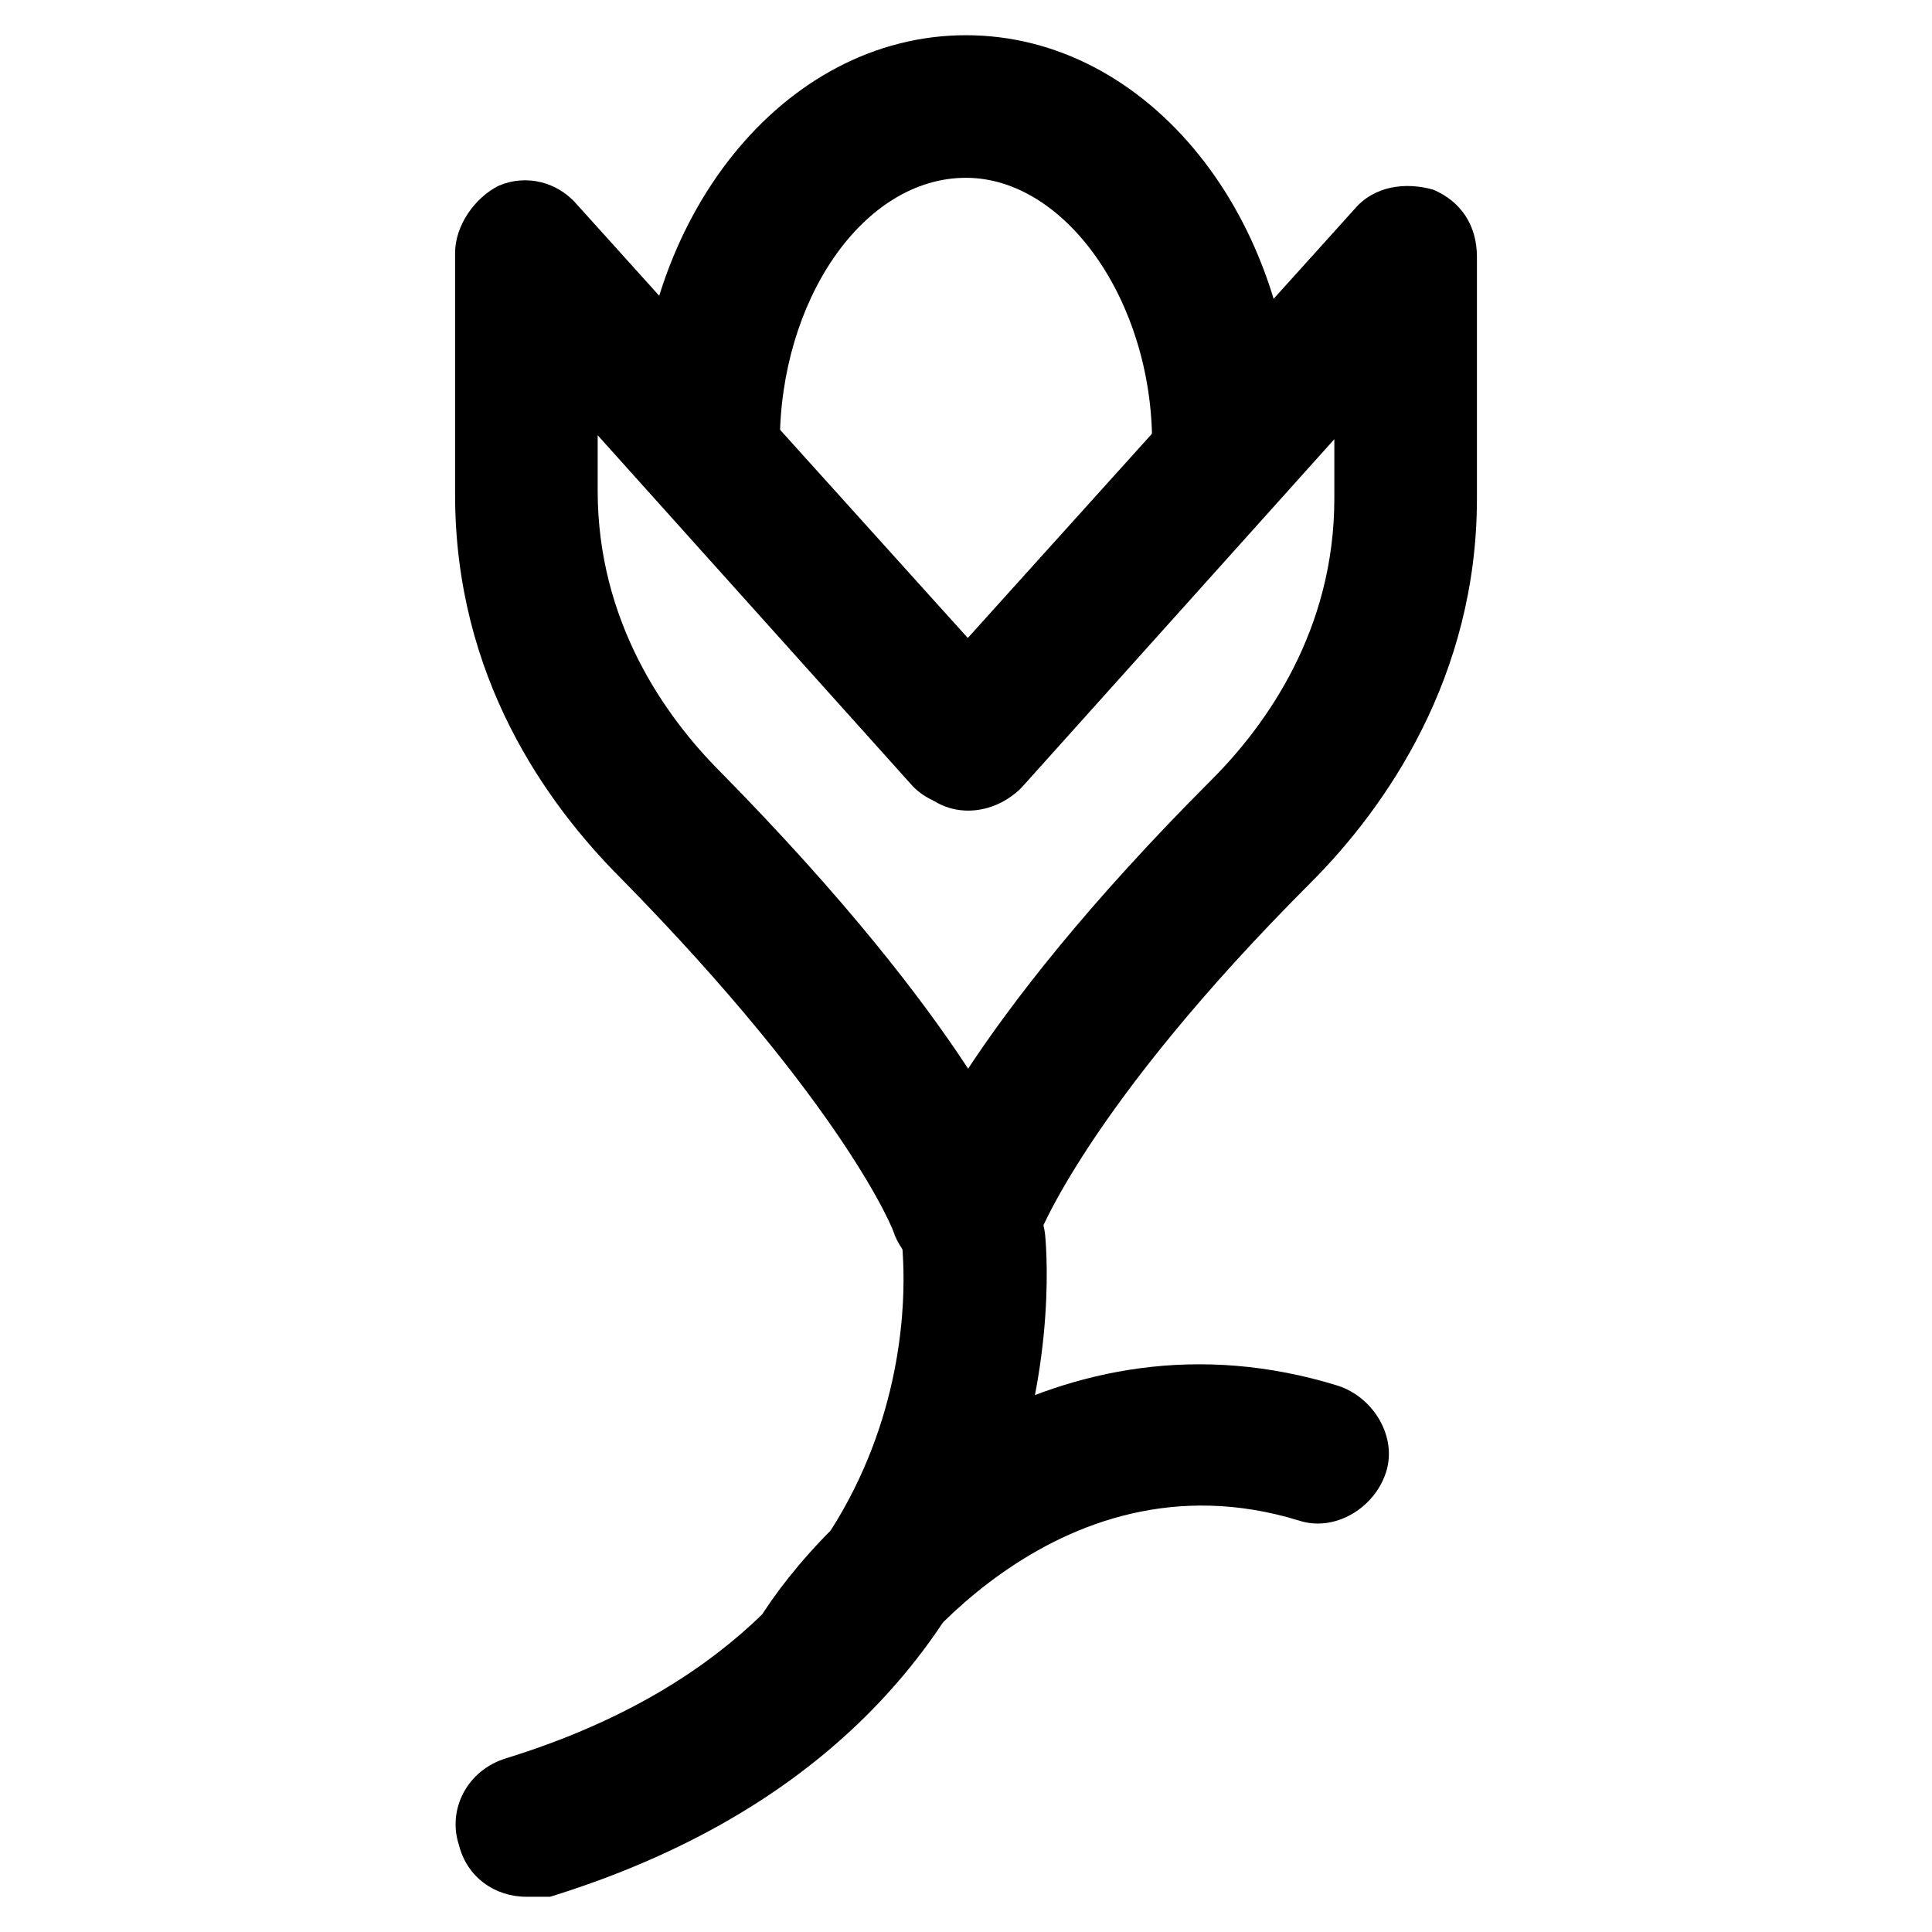
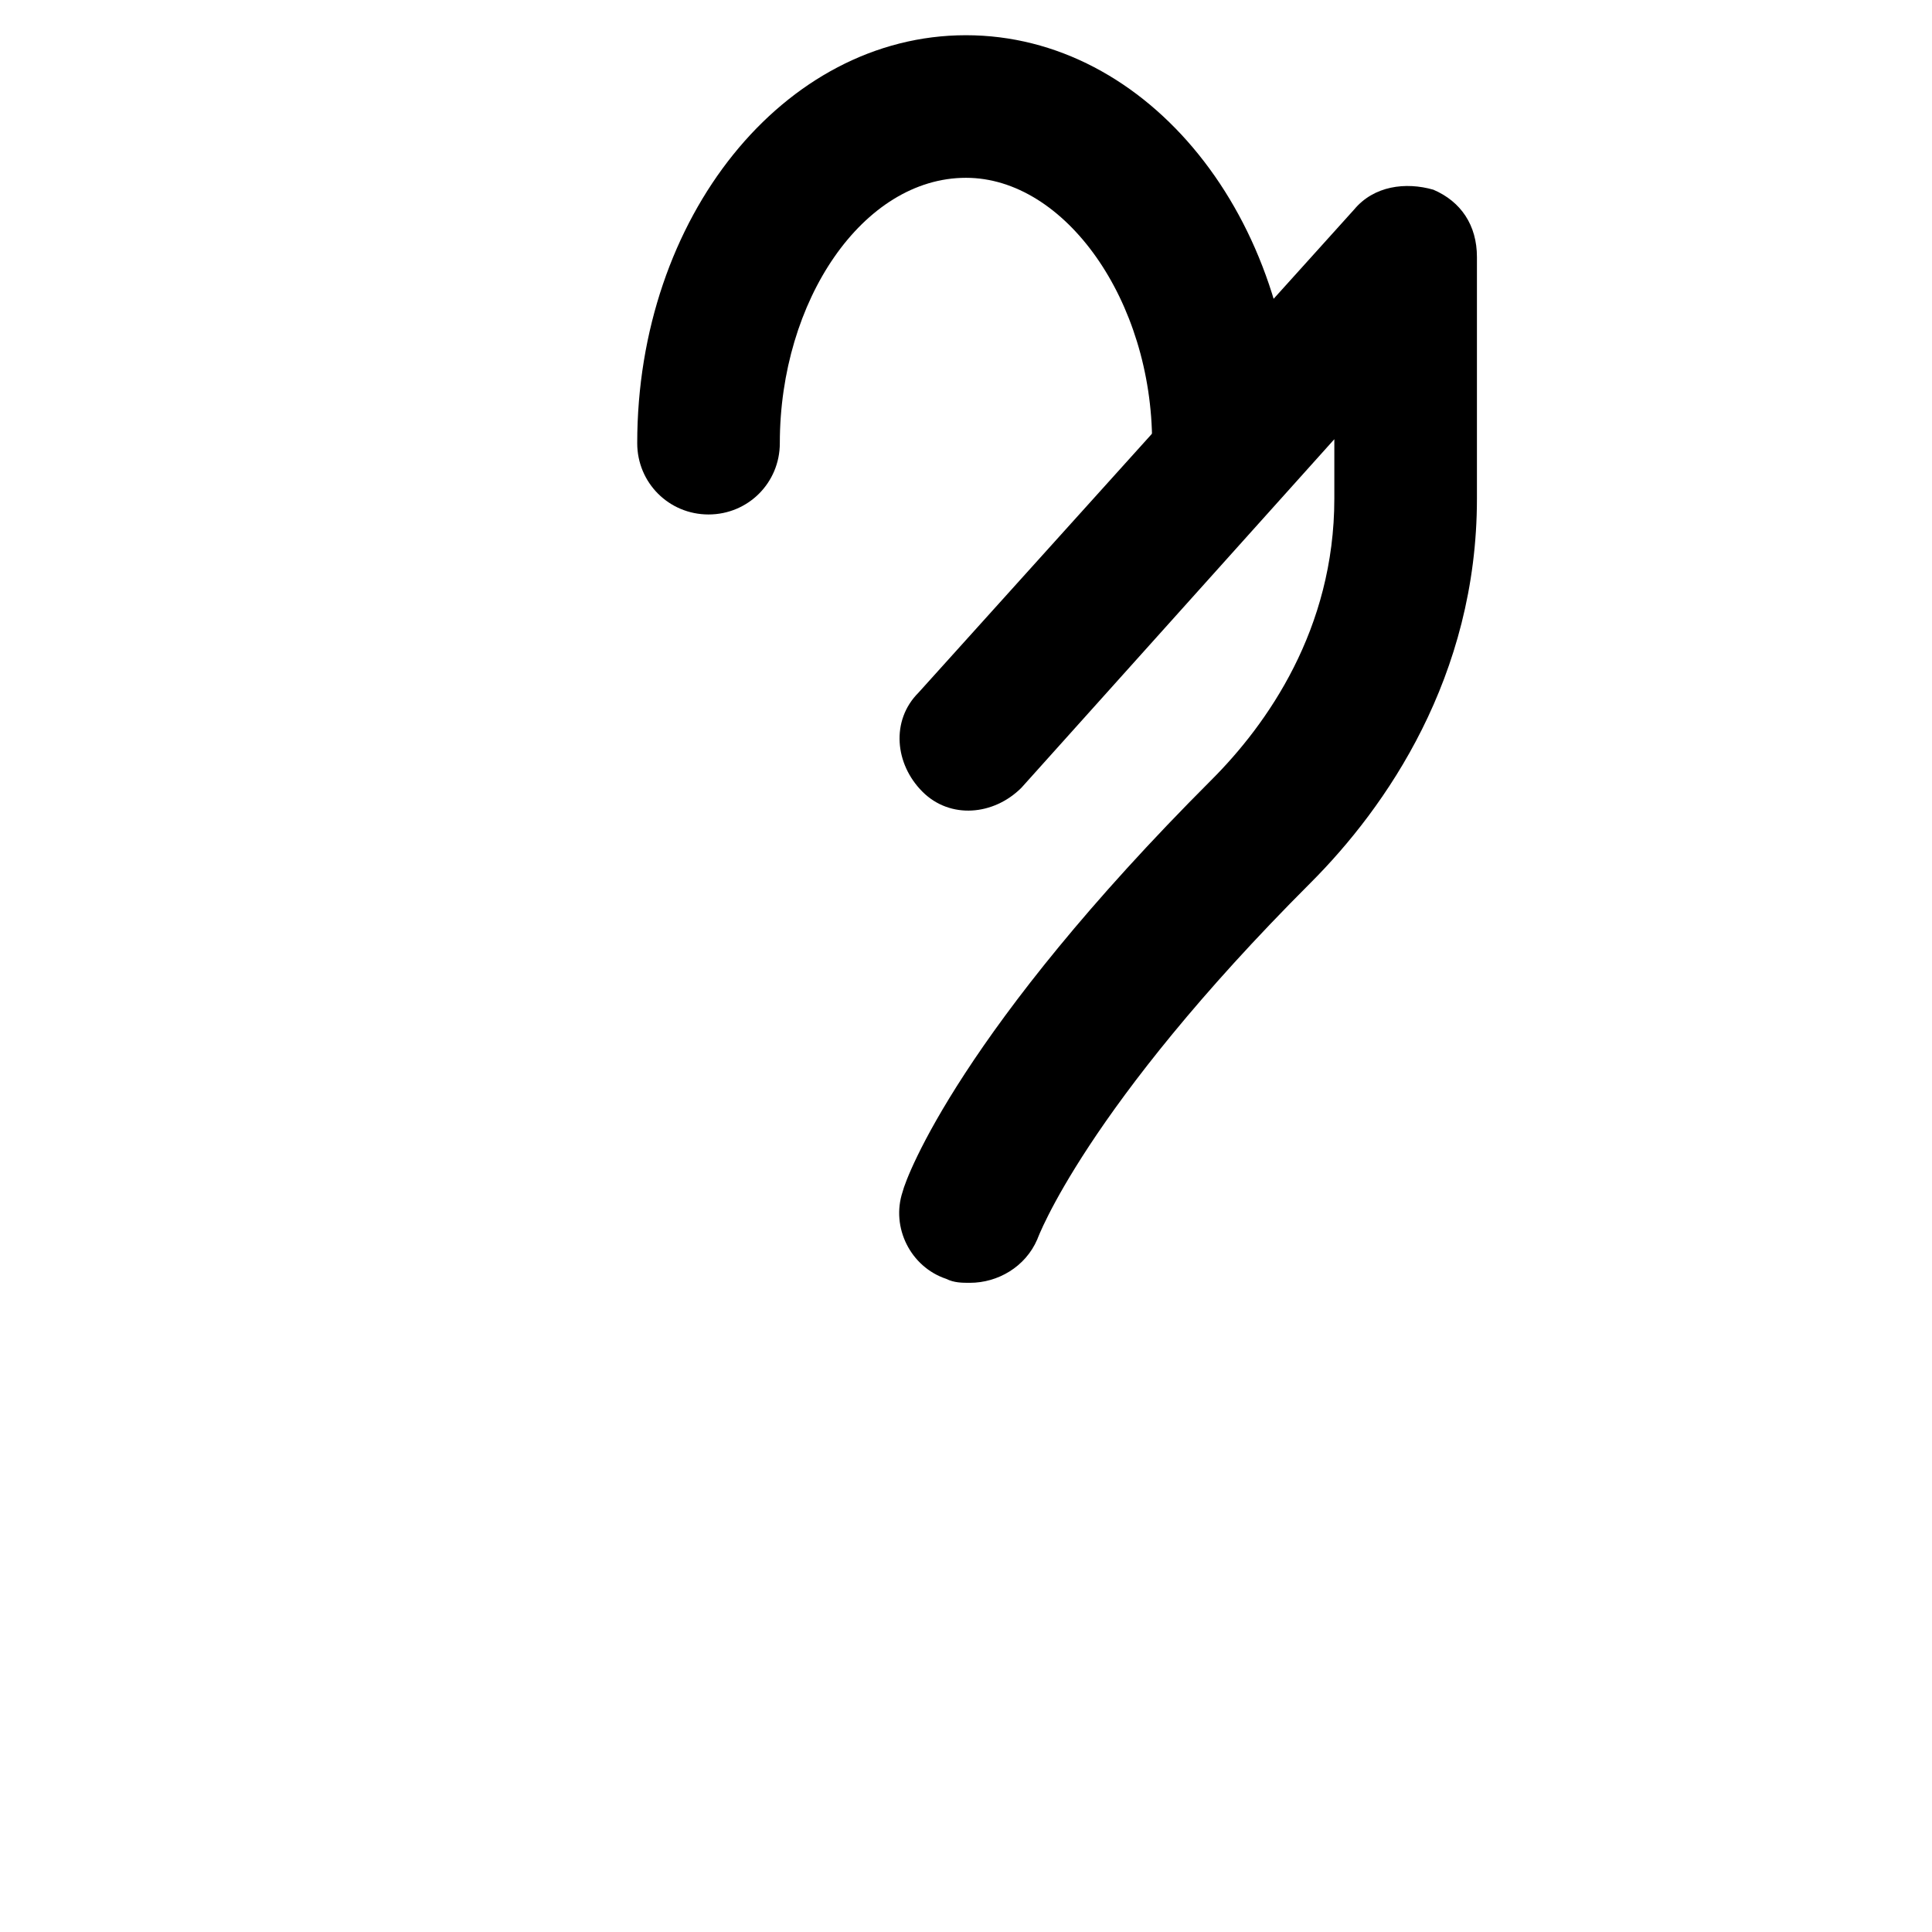
<svg xmlns="http://www.w3.org/2000/svg" fill="#000000" width="800px" height="800px" version="1.1" viewBox="144 144 512 512">
  <g>
    <path d="m401.05 483.96c-2.098 0-4.199 0-6.297-1.051-9.445-3.148-14.695-13.645-11.547-23.09 1.051-4.199 15.742-43.035 81.867-109.16 14.695-14.695 32.539-39.887 32.539-74.523v-15.742l-82.918 92.363c-7.348 7.348-18.895 8.398-26.238 1.051-7.348-7.348-8.398-18.895-1.051-26.238l115.46-128.05c5.246-6.297 13.645-7.348 20.992-5.246 7.348 3.148 11.547 9.445 11.547 17.844v64.027c0 47.23-24.141 81.867-44.082 101.81-59.828 59.828-72.422 94.465-72.422 94.465-3.152 7.344-10.5 11.539-17.848 11.539z" />
-     <path d="m398.95 483.96c-7.348 0-14.695-5.246-17.844-12.594 0-1.051-13.645-34.637-72.422-94.465-19.941-19.941-44.082-53.531-44.082-101.81v-64.023c0-7.348 5.246-14.695 11.547-17.844 7.348-3.148 15.742-1.051 20.992 5.246l115.46 128.05c7.348 7.348 6.297 19.941-1.051 26.238-7.348 7.348-19.941 6.297-26.238-1.051l-82.918-92.363-0.004 14.699c0 34.637 17.844 59.828 32.539 74.523 66.125 67.176 80.82 104.96 81.867 109.16 3.148 9.445-2.098 20.992-11.547 24.141-2.098 2.094-4.199 2.094-6.297 2.094z" />
-     <path d="m468.22 280.34c-10.496 0-18.895-8.398-18.895-18.895 0-37.785-23.09-70.324-49.332-70.324-27.289 0-49.332 32.539-49.332 70.324 0 10.496-8.398 18.895-18.895 18.895-10.496 0-18.895-8.398-18.895-18.895 0-59.828 38.836-108.11 87.117-108.11s87.117 48.281 87.117 108.11c0.008 10.496-8.391 18.895-18.887 18.895z" />
-     <path d="m283.49 646.66c-8.398 0-15.742-5.246-17.844-13.645-3.148-9.445 2.098-19.941 12.594-23.09 115.46-35.688 104.96-131.2 104.96-134.35-1.051-10.496 6.297-19.941 16.793-20.992s19.941 6.297 20.992 16.793c0 1.051 14.695 130.15-131.2 175.29-3.148-0.004-4.199-0.004-6.297-0.004z" />
-     <path d="m362.21 600.47c-3.148 0-7.348-1.051-10.496-3.148-8.398-5.246-10.496-17.844-5.246-26.238 19.941-30.438 77.672-82.918 152.19-59.828 9.445 3.148 15.742 13.645 12.594 23.09-3.148 9.445-13.645 15.742-23.09 12.594-65.074-19.941-108.11 41.984-109.16 45.133-4.195 5.25-10.492 8.398-16.793 8.398z" />
+     <path d="m468.22 280.34c-10.496 0-18.895-8.398-18.895-18.895 0-37.785-23.09-70.324-49.332-70.324-27.289 0-49.332 32.539-49.332 70.324 0 10.496-8.398 18.895-18.895 18.895-10.496 0-18.895-8.398-18.895-18.895 0-59.828 38.836-108.11 87.117-108.11s87.117 48.281 87.117 108.11c0.008 10.496-8.391 18.895-18.887 18.895" />
  </g>
</svg>